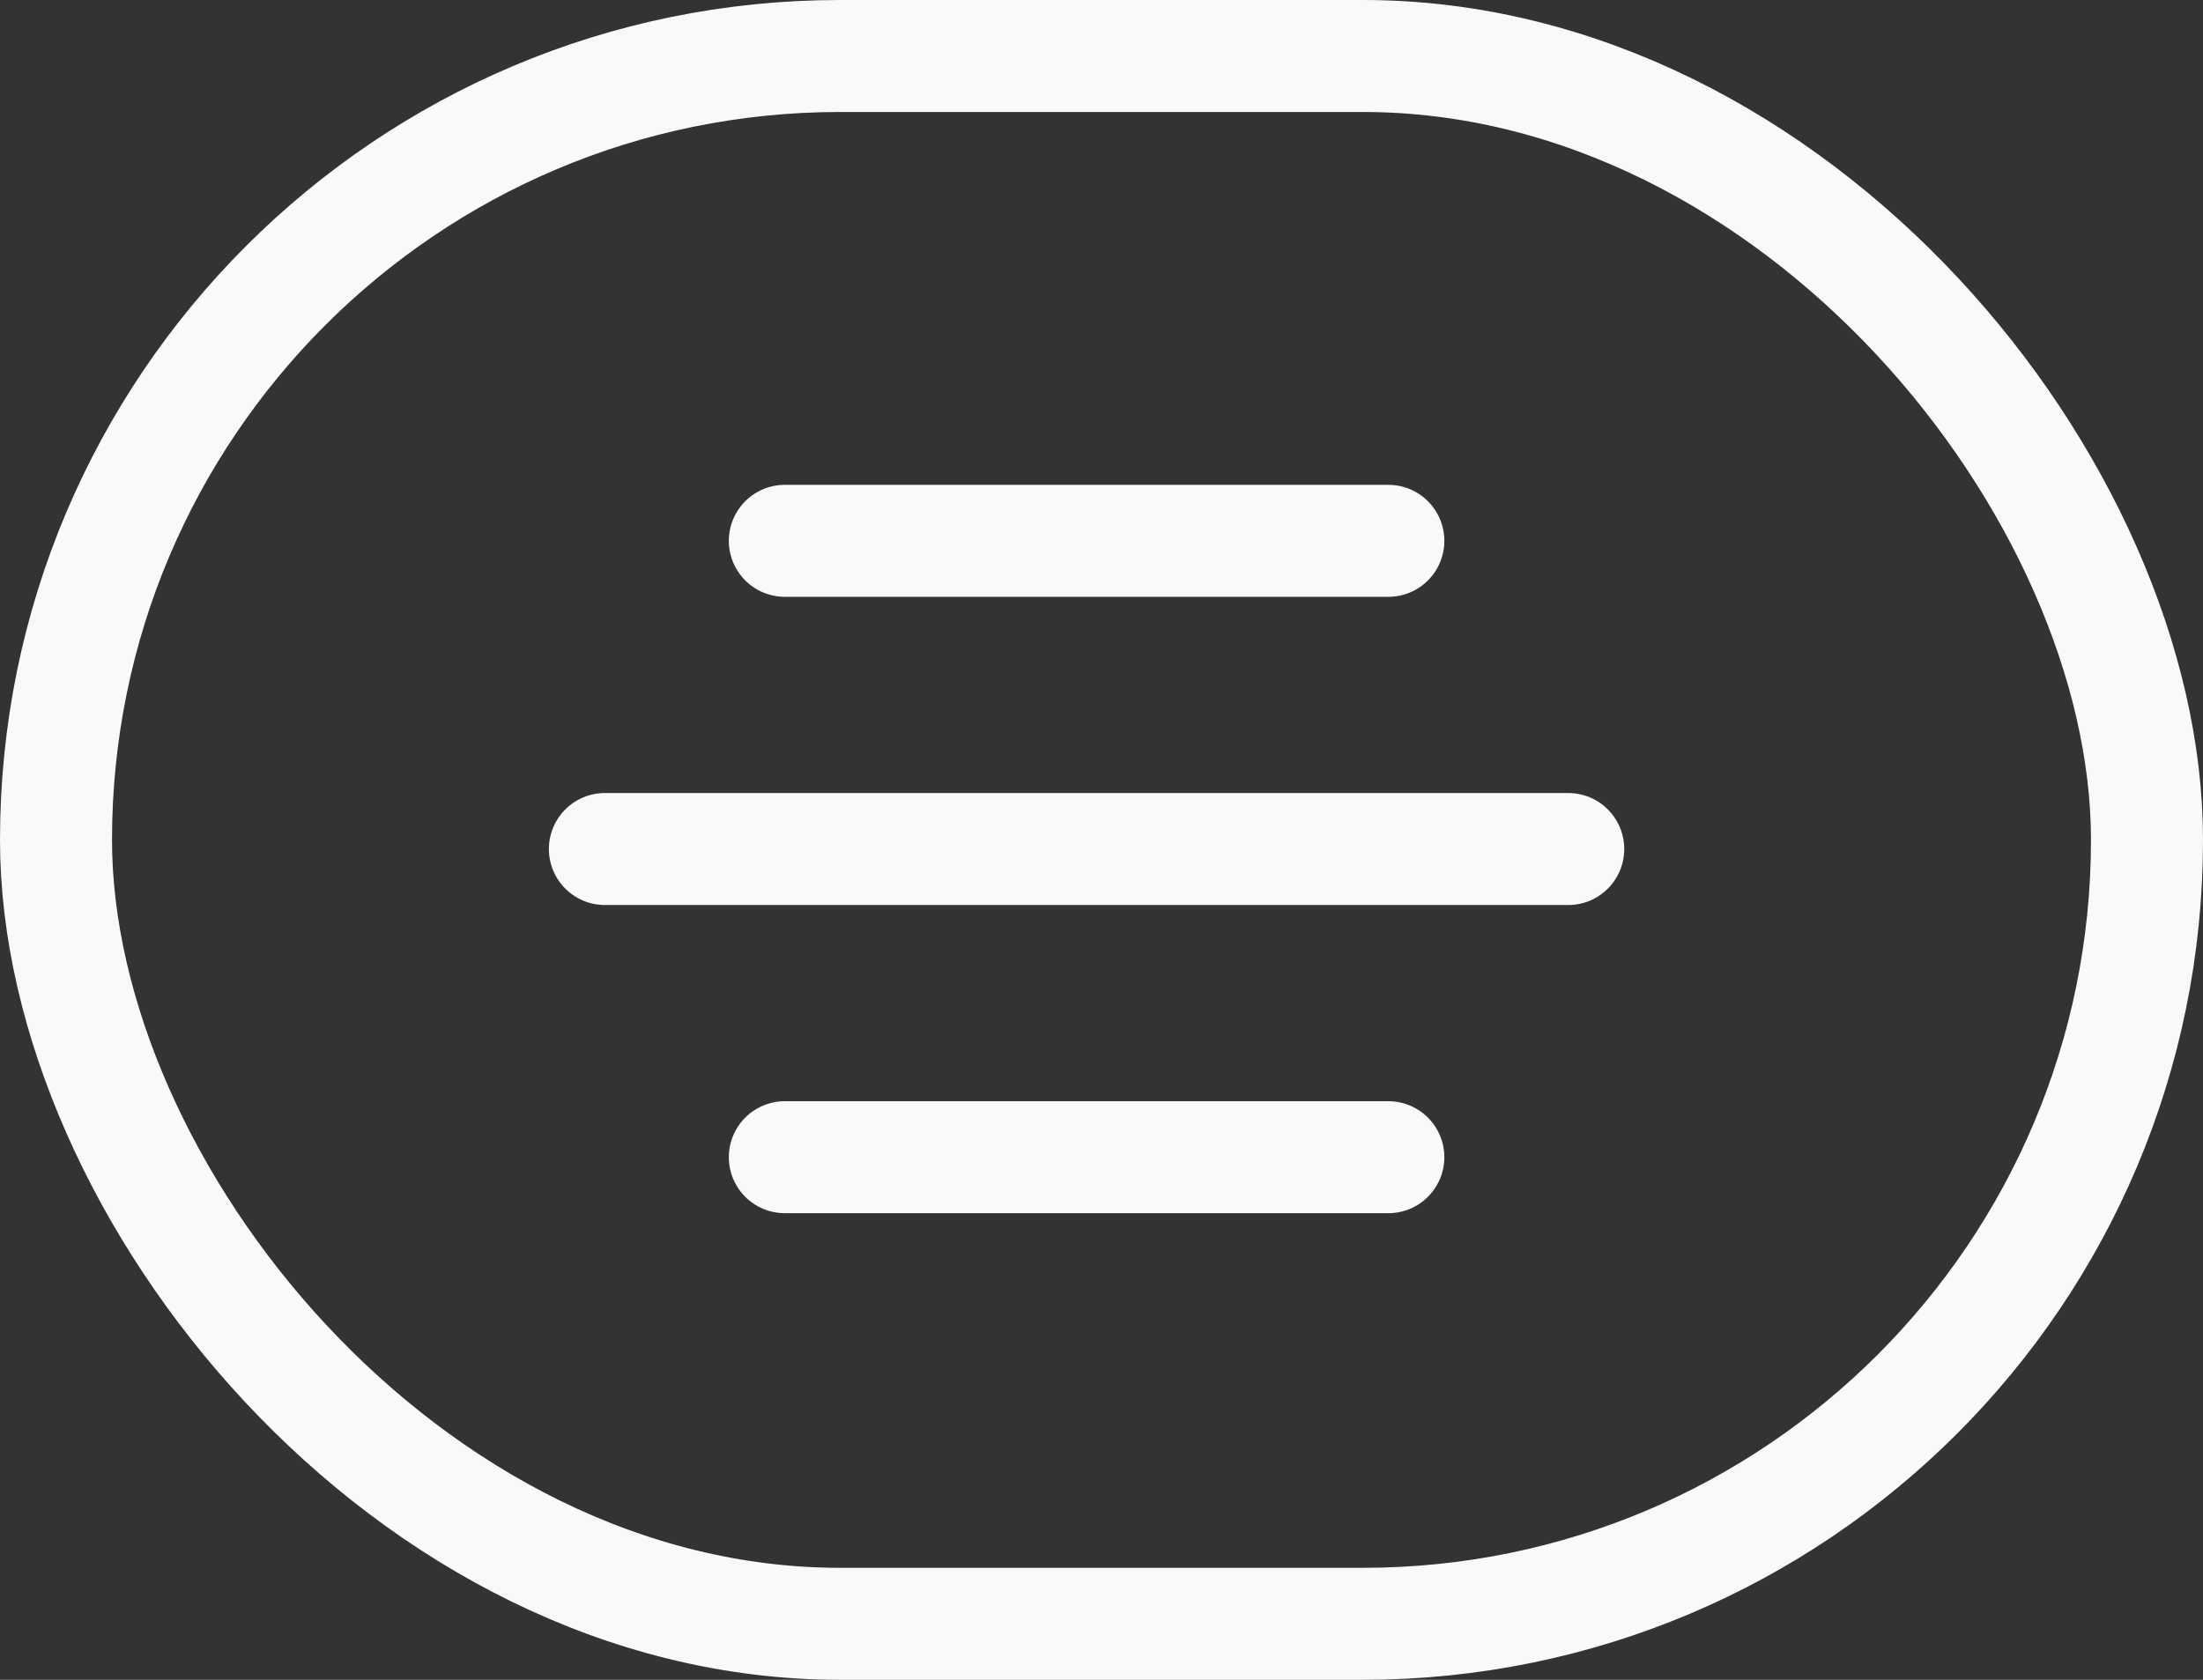
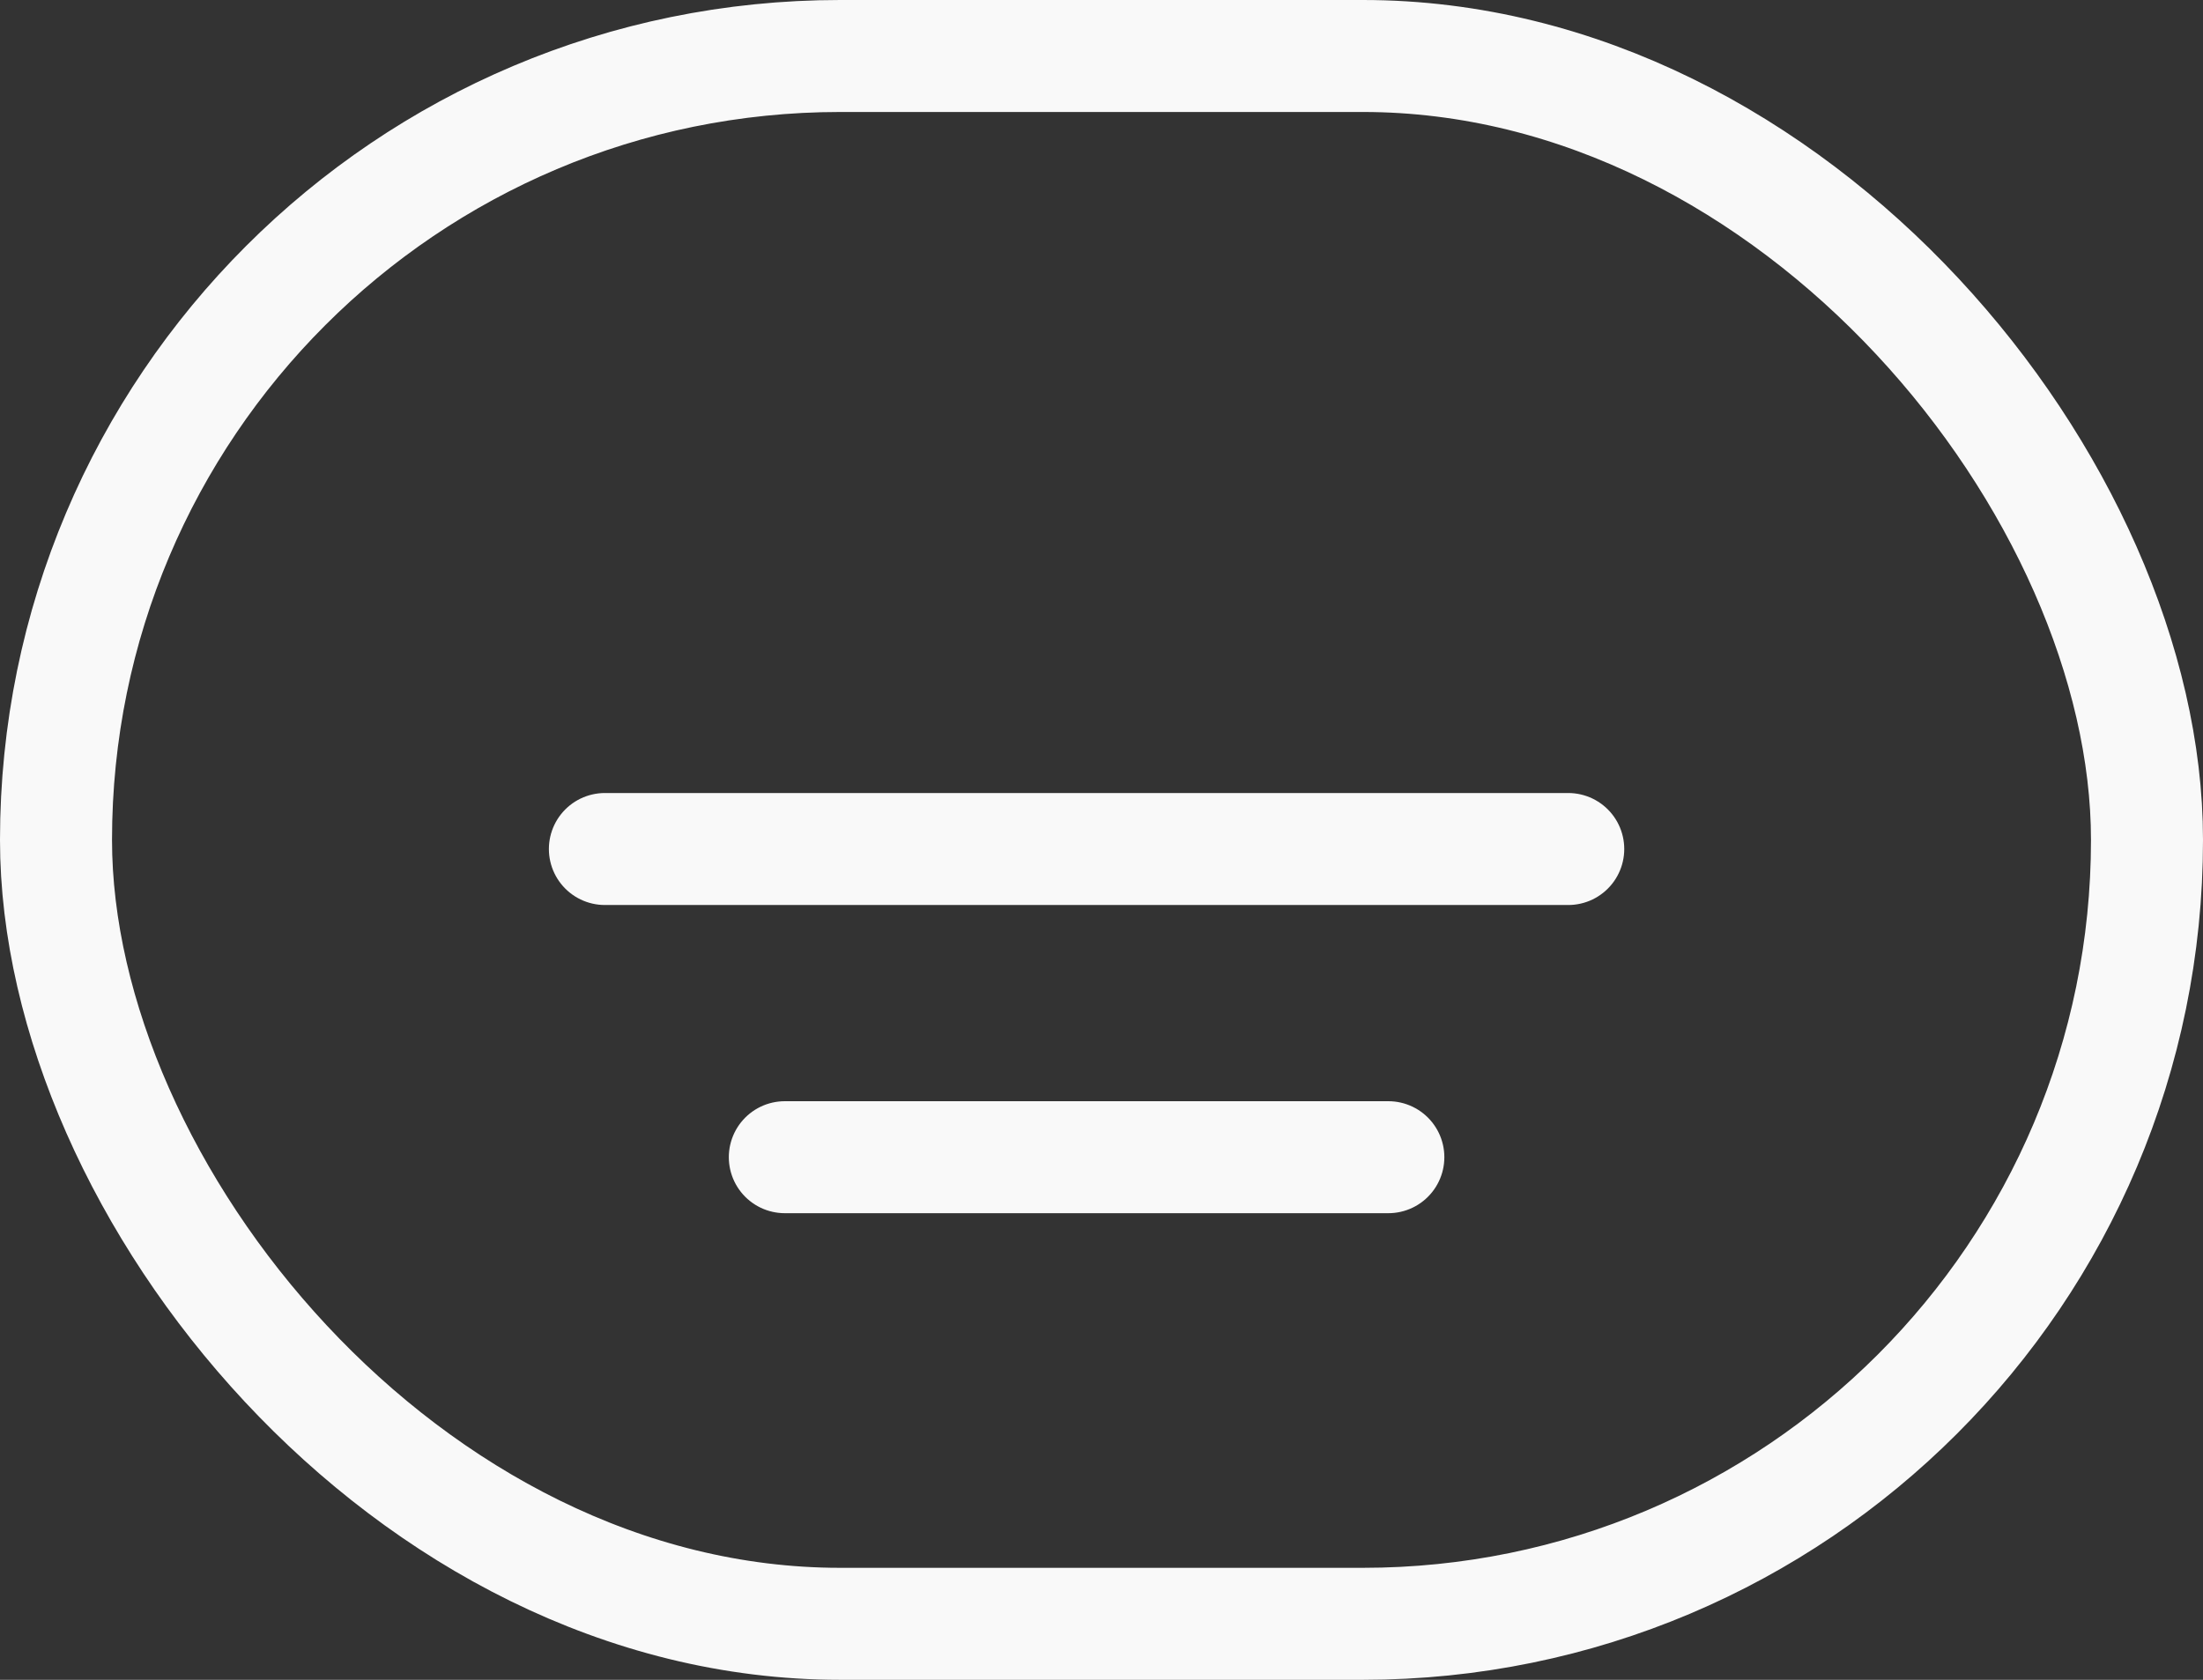
<svg xmlns="http://www.w3.org/2000/svg" width="59" height="45" viewBox="0 0 59 45" fill="none">
  <rect x="0" y="0" width="59" height="45" fill="#333333" stroke="none" />
  <path d="M16.2 22.744H42" stroke="#F9F9F9" stroke-width="3" stroke-miterlimit="10" stroke-linecap="round" />
-   <path d="M21.019 14.488H37.182" stroke="#F9F9F9" stroke-width="3" stroke-miterlimit="10" stroke-linecap="round" />
  <path d="M21.019 31H37.182" stroke="#F9F9F9" stroke-width="3" stroke-miterlimit="10" stroke-linecap="round" />
  <rect x="1.5" y="1.5" width="56" height="42" rx="21" stroke="#F9F9F9" stroke-width="3" />
</svg>